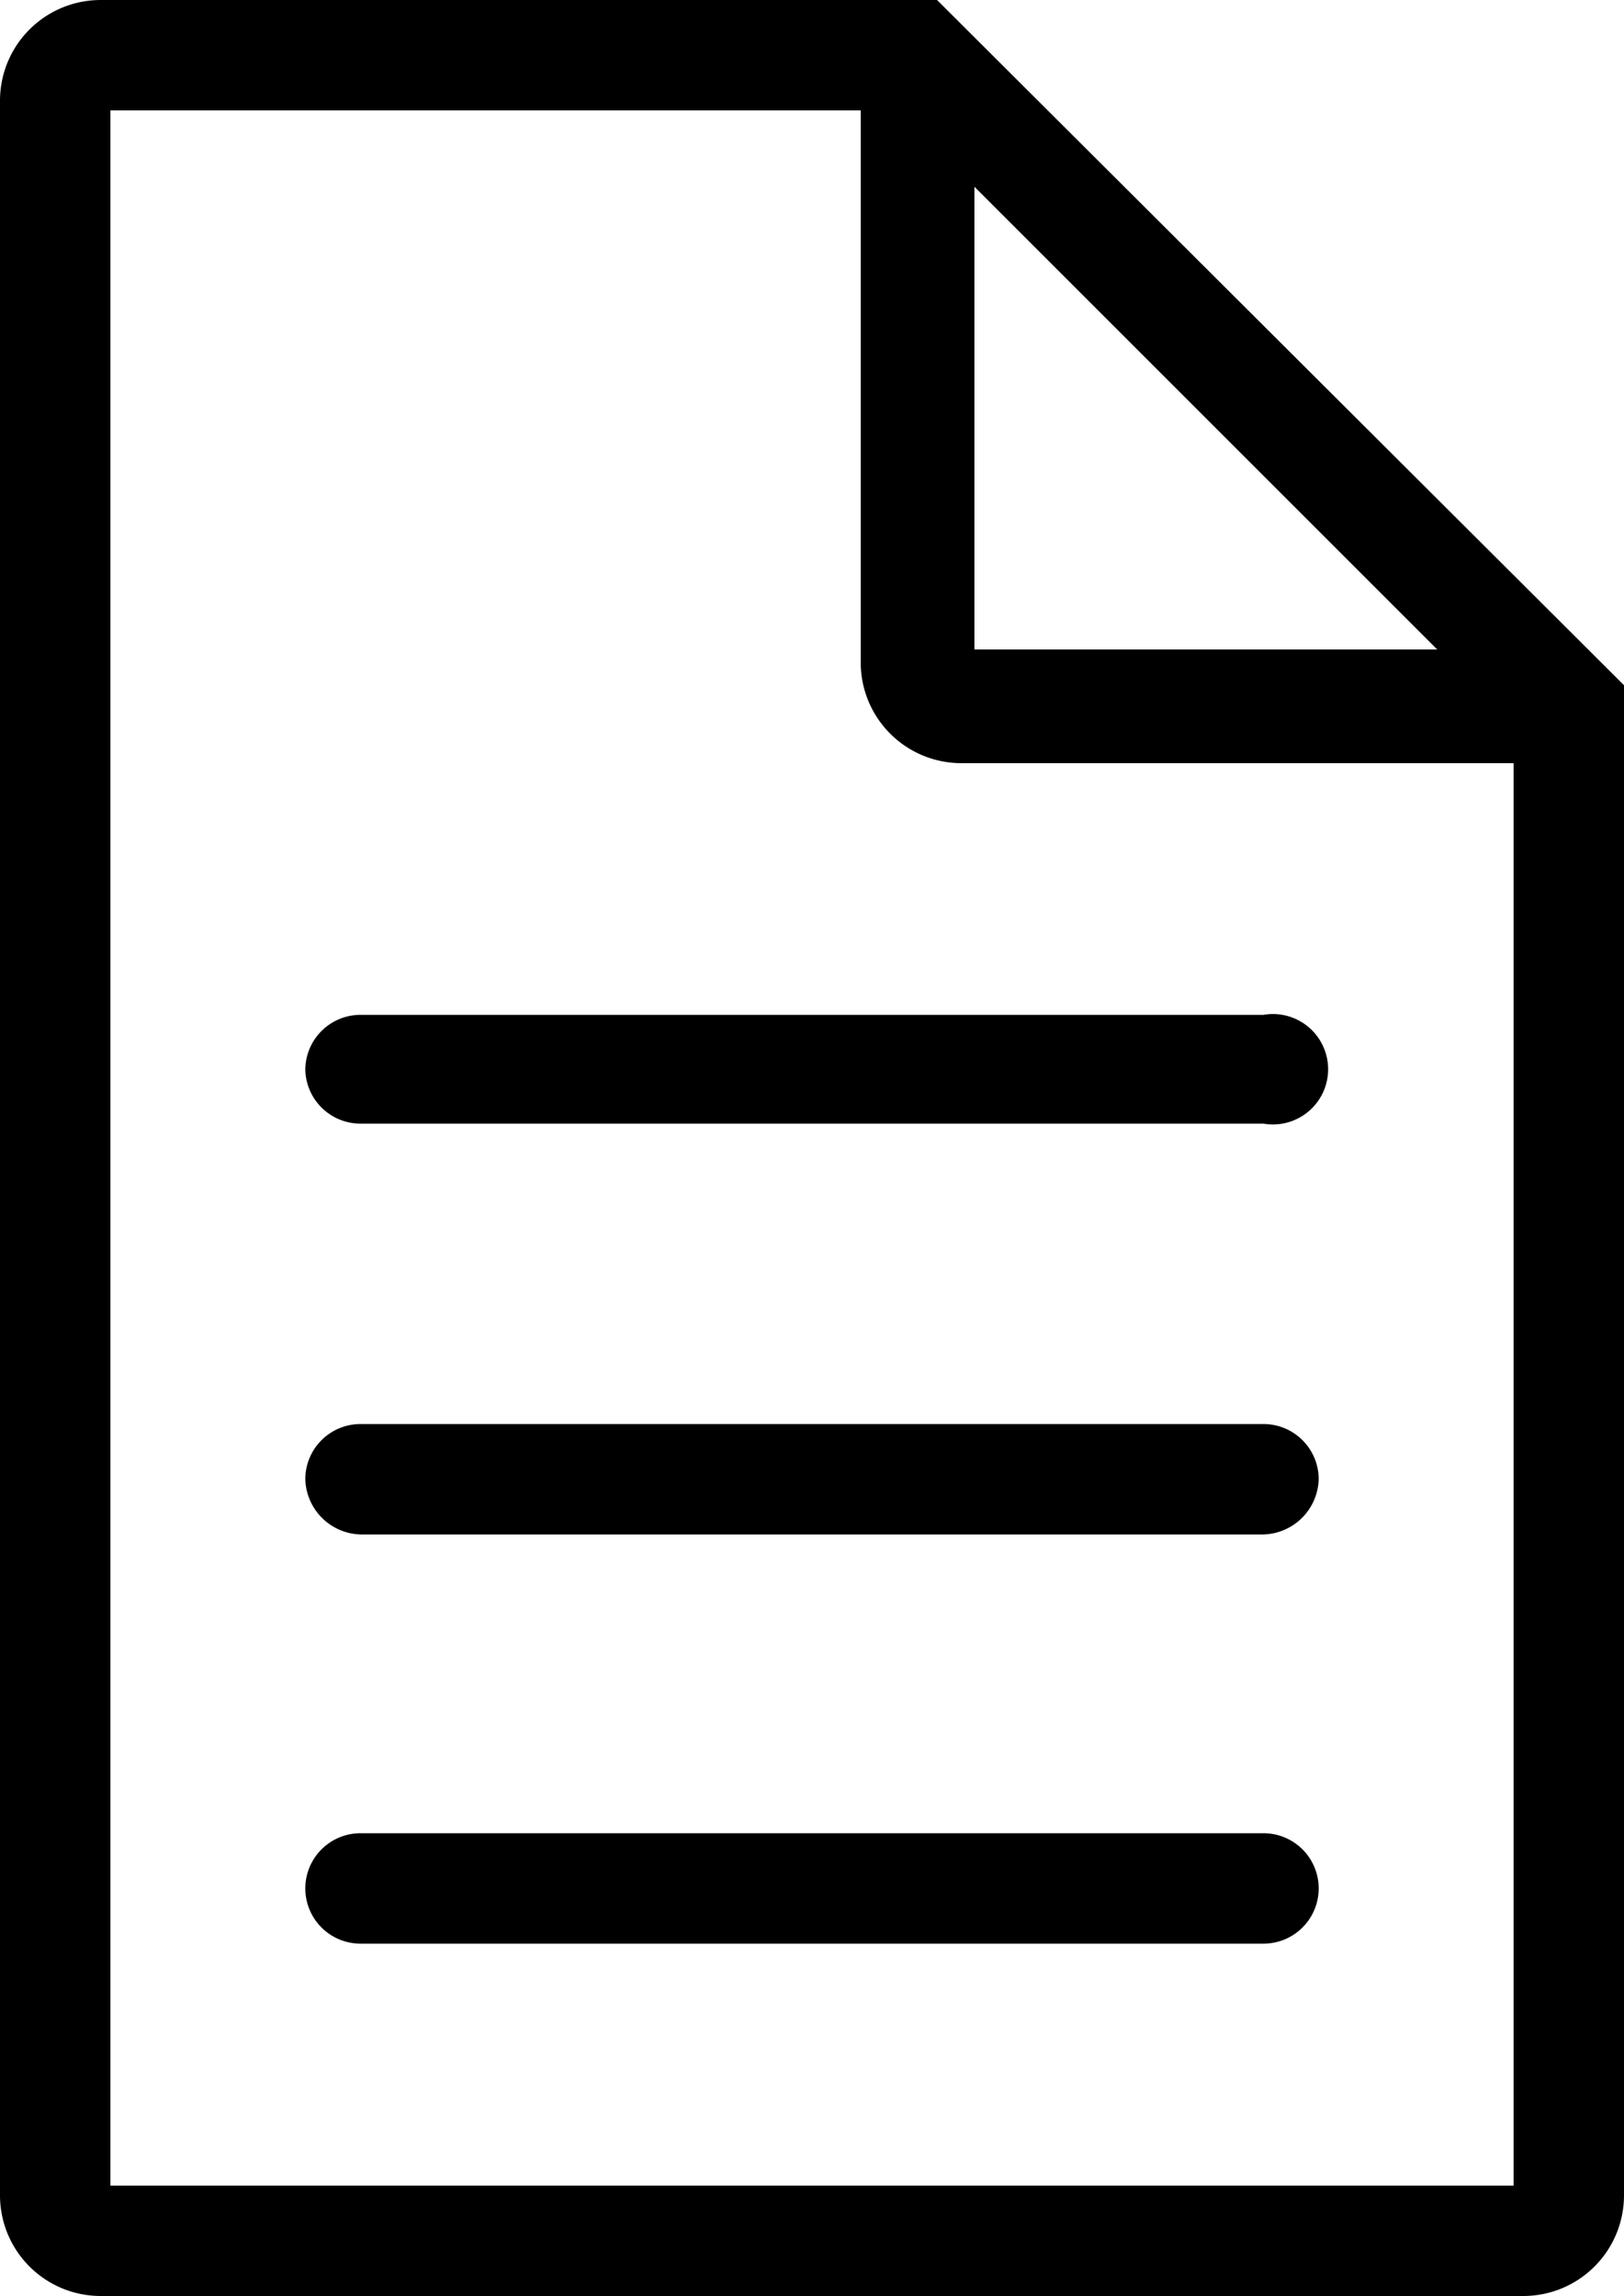
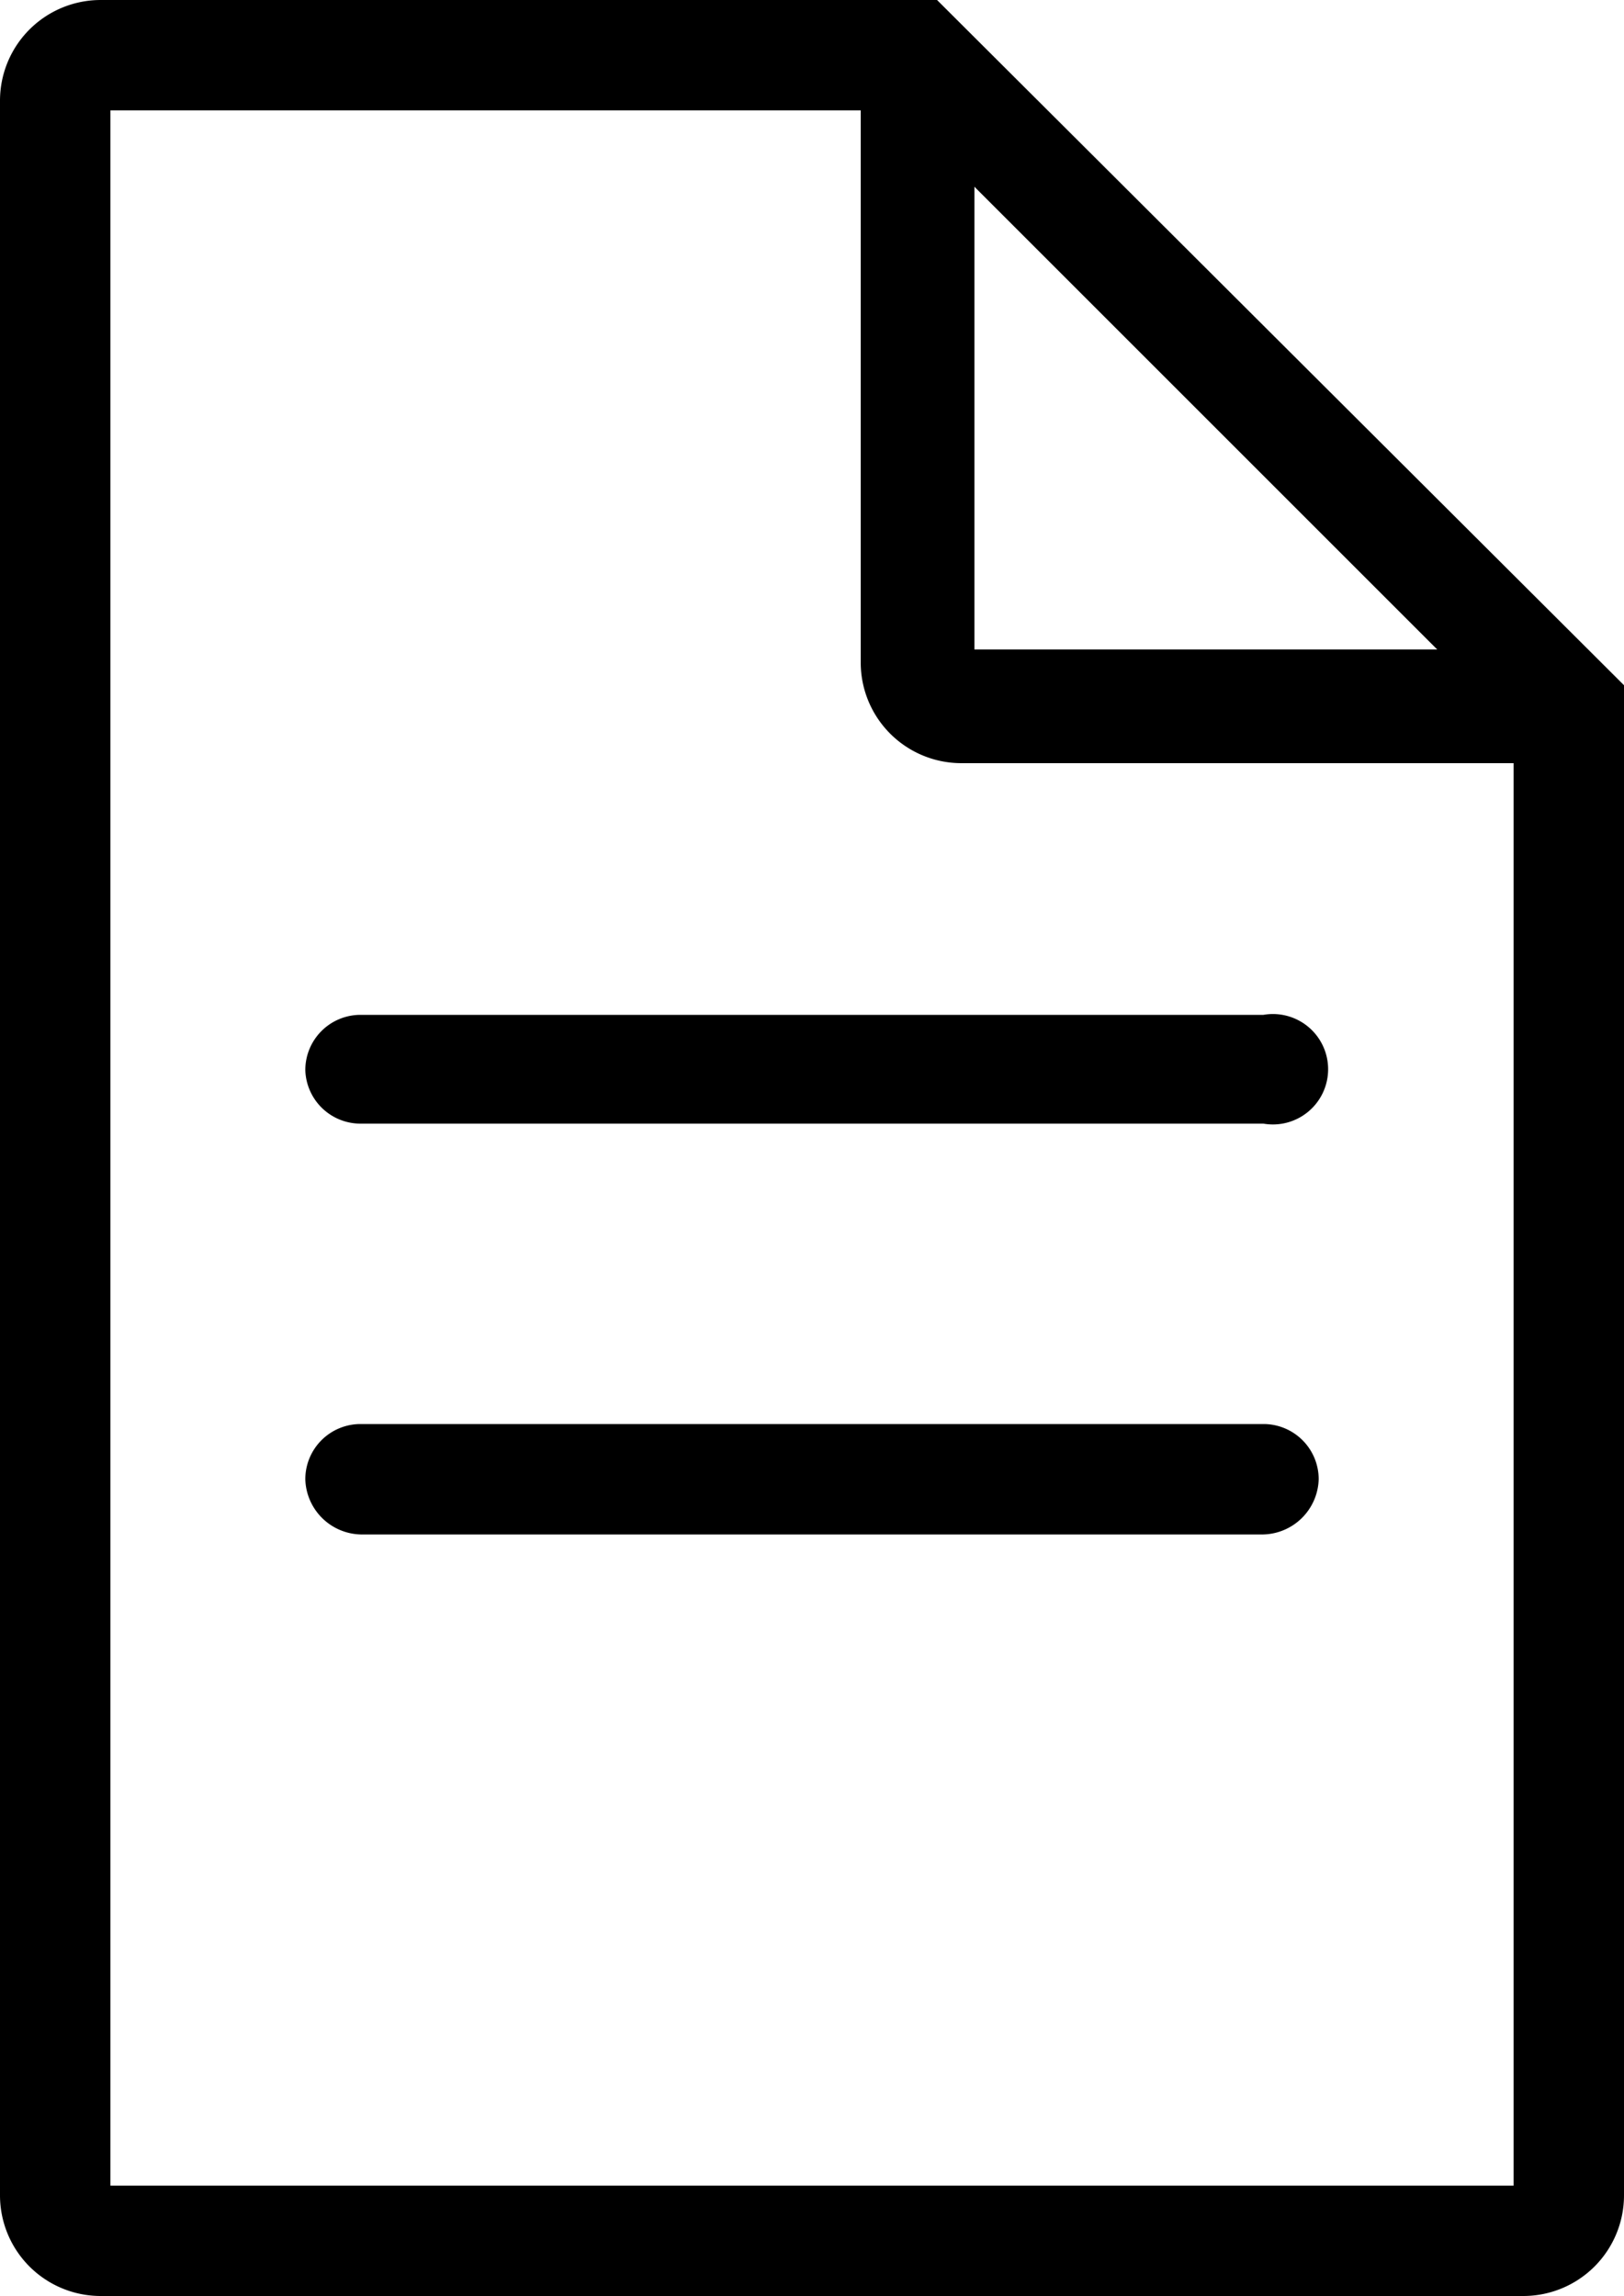
<svg xmlns="http://www.w3.org/2000/svg" viewBox="0 0 10 14.14">
  <path d="M5.77,0H.62A.62.62,0,0,0,0,.62v12.9a.62.62,0,0,0,.62.62H9.38a.62.62,0,0,0,.62-.62V4.22Zm.15,4.7h3.4v8.76H.68V.68H5.3v3.4A.62.62,0,0,0,5.92,4.7ZM6,4V1.15L8.85,4Z" />
  <path d="M1.88,6.59a.34.34,0,0,0,.34.33H7.78a.34.34,0,1,0,0-.67H2.22A.34.34,0,0,0,1.88,6.59Z" />
  <path d="M7.78,8.77H2.22a.34.34,0,0,0-.34.34.35.35,0,0,0,.34.34H7.78a.35.35,0,0,0,.34-.34A.34.34,0,0,0,7.78,8.77Z" />
-   <path d="M7.78,11.29H2.22a.34.34,0,1,0,0,.68H7.78a.34.34,0,0,0,0-.68Z" />
</svg>